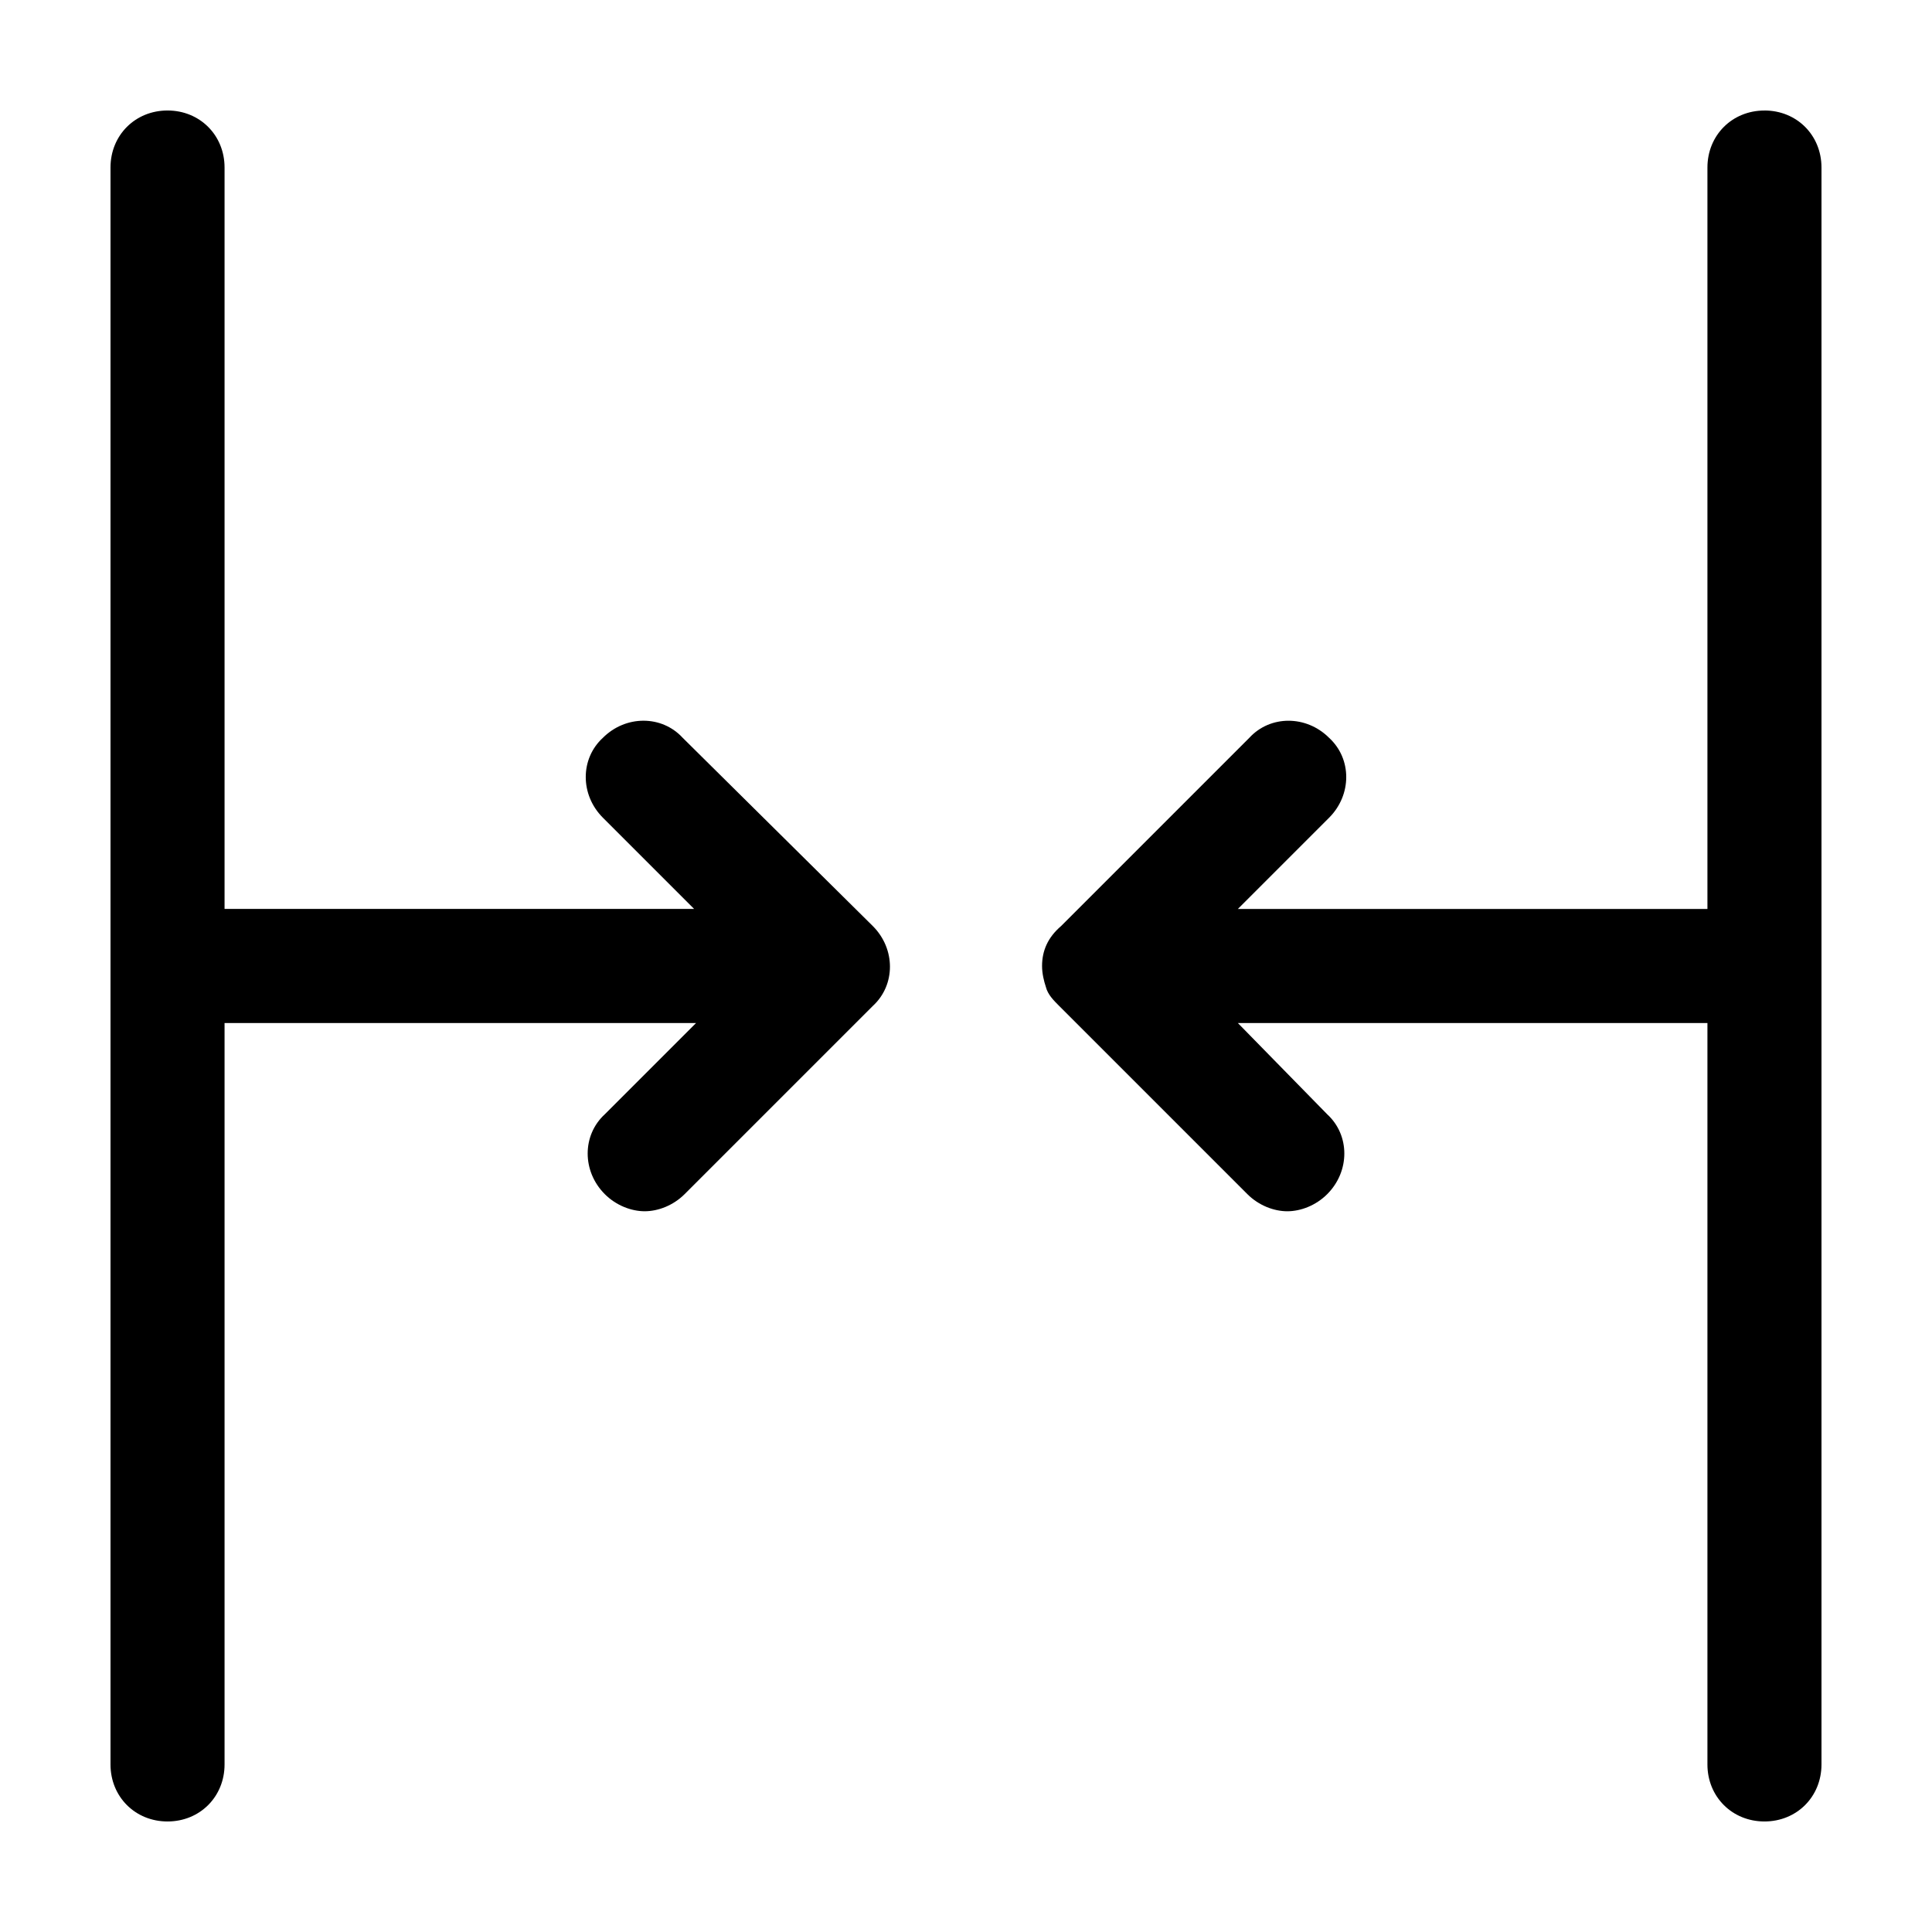
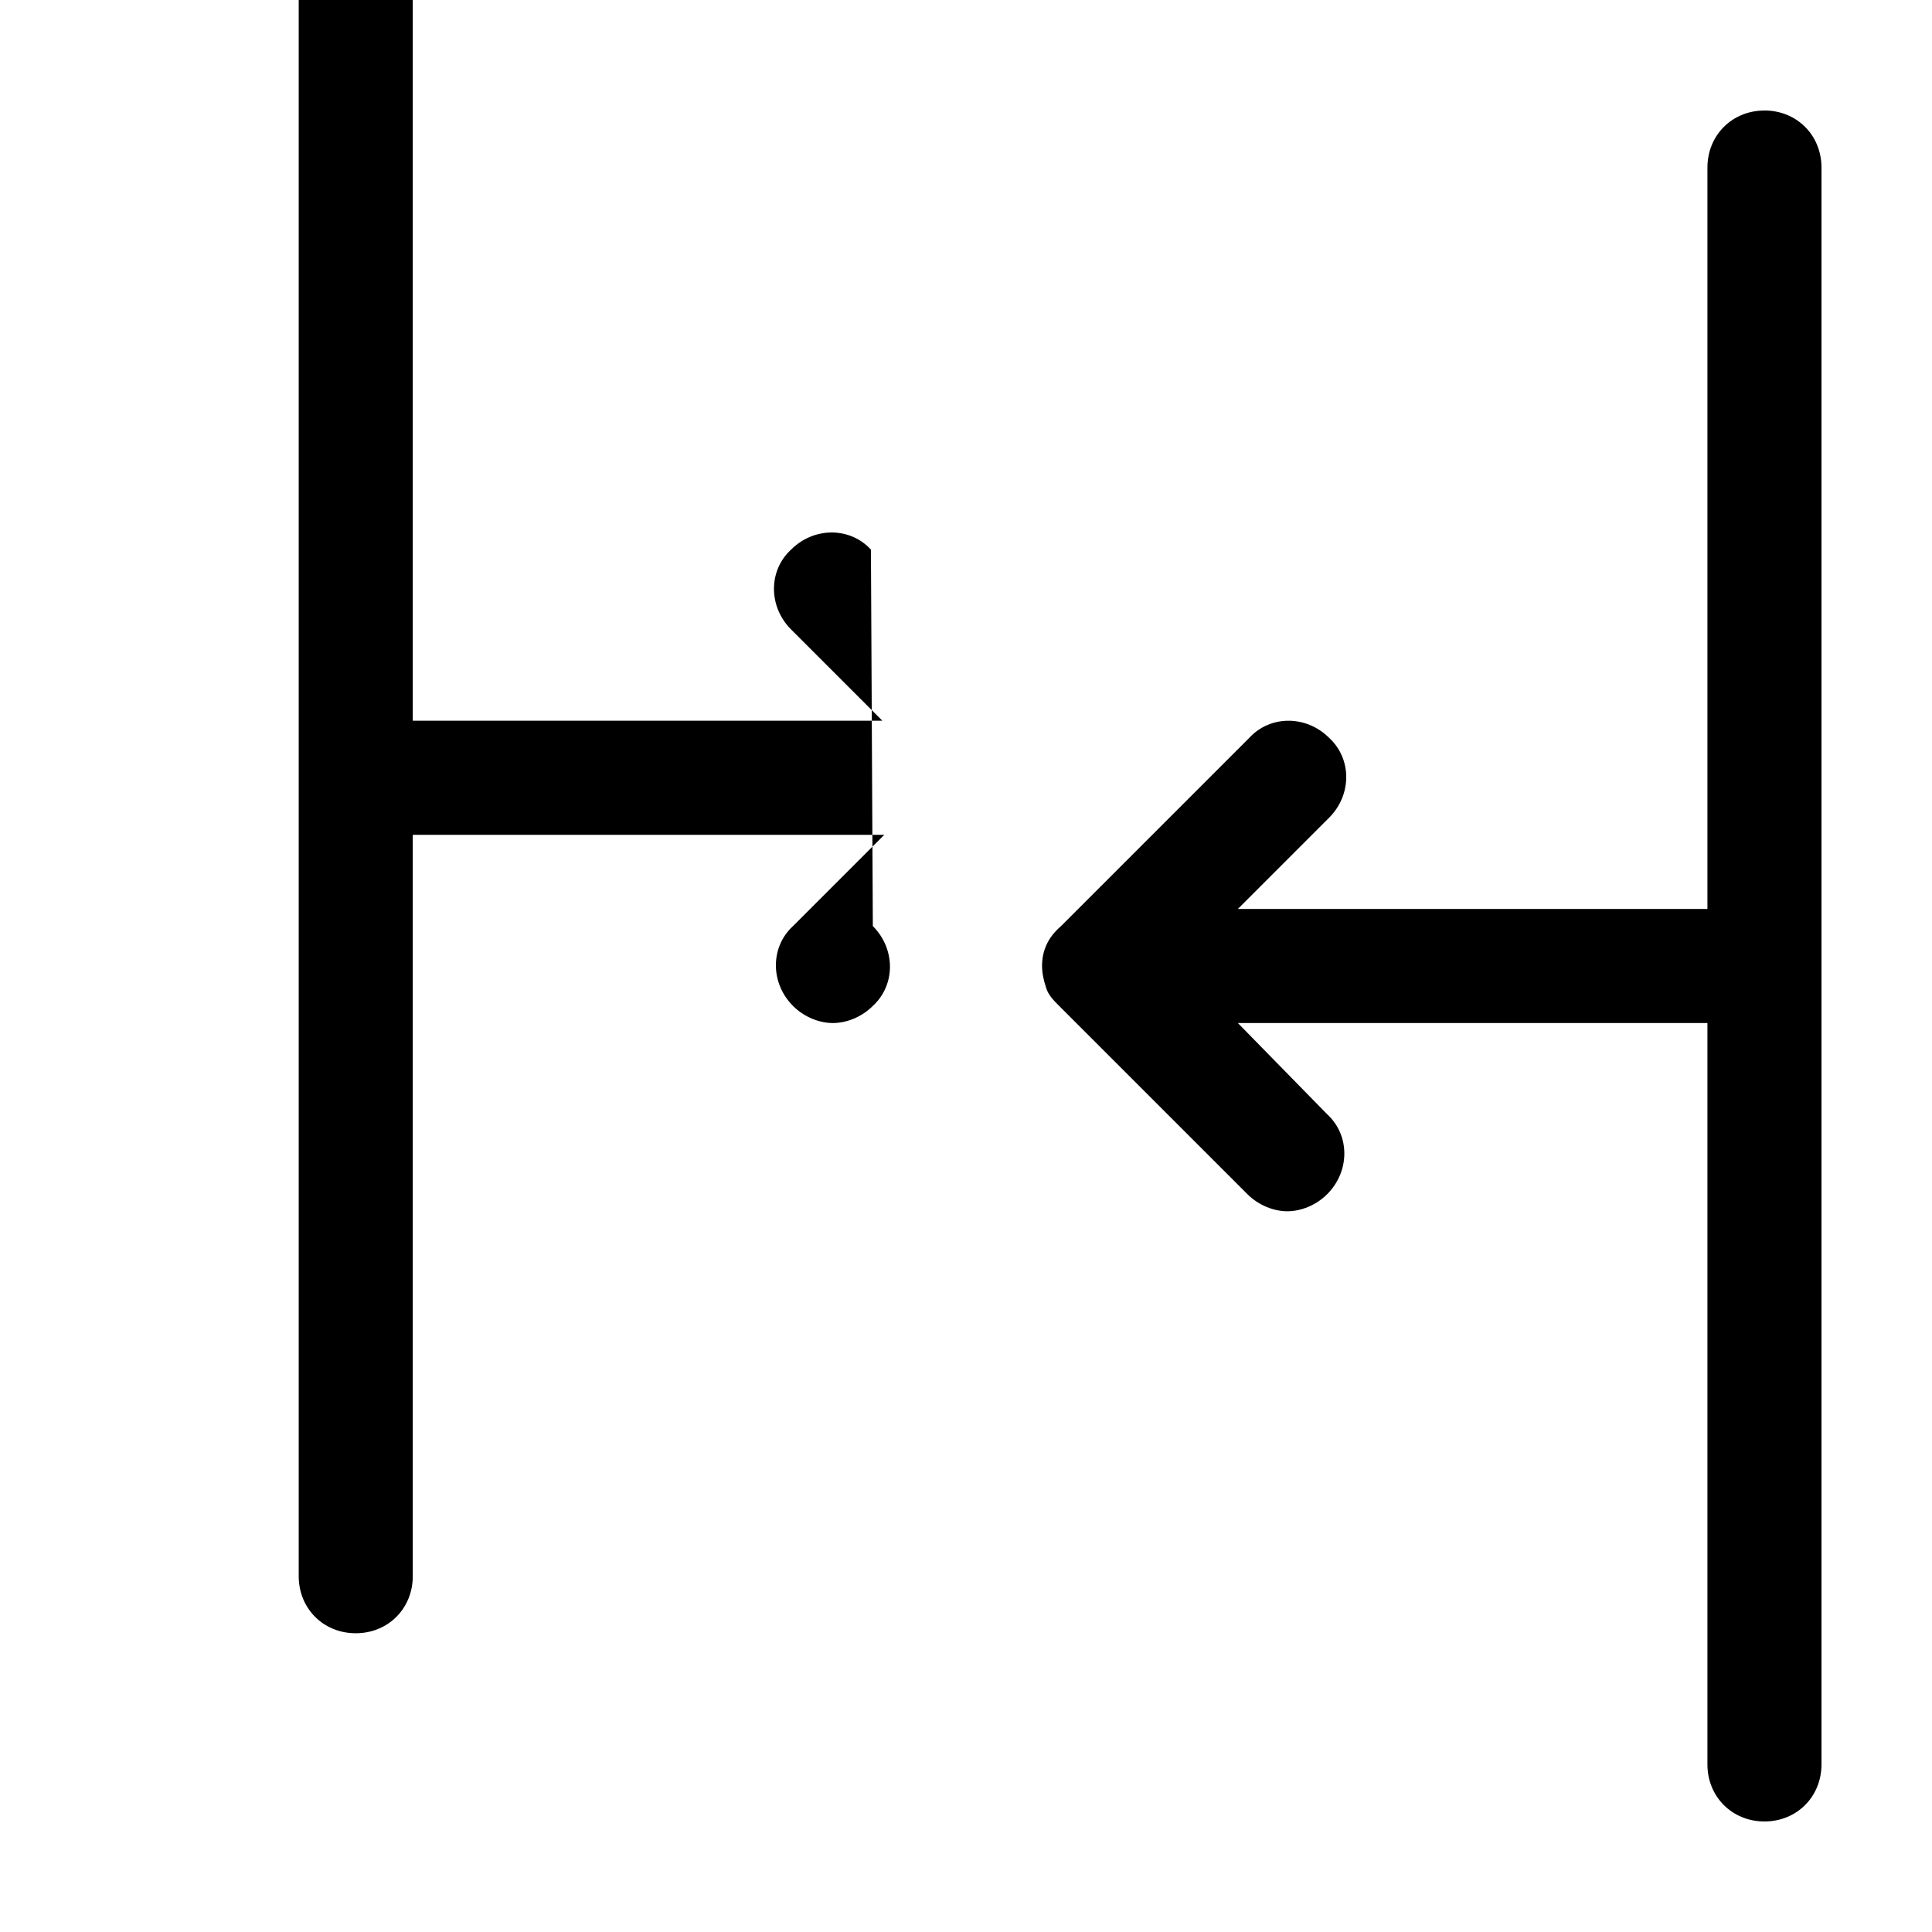
<svg xmlns="http://www.w3.org/2000/svg" fill="#000000" width="800px" height="800px" version="1.1" viewBox="144 144 512 512">
-   <path d="m375.31 389.42c6.047 6.047 6.047 15.617 0 21.16l-49.879 49.879c-3.023 3.023-7.055 4.535-10.578 4.535-3.527 0-7.559-1.512-10.578-4.535-6.047-6.047-6.047-15.617 0-21.16l24.184-24.184h-124.95v196.48c0 8.566-6.551 15.113-15.113 15.113-8.566 0-15.113-6.551-15.113-15.113v-423.2c0-8.566 6.551-15.113 15.113-15.113 8.566 0 15.113 6.551 15.113 15.113v196.48h124.44l-24.184-24.184c-6.047-6.047-6.047-15.617 0-21.16 6.047-6.047 15.617-6.047 21.16 0zm236.29-216.13c-8.566 0-15.113 6.551-15.113 15.113v196.48h-124.44l24.184-24.184c6.047-6.047 6.047-15.617 0-21.16-6.047-6.047-15.617-6.047-21.16 0l-49.879 49.879c-3.523 3.023-5.035 6.551-5.035 10.582 0 2.016 0.504 4.031 1.008 5.543 0.504 2.016 2.016 3.527 3.527 5.039l49.879 49.879c3.023 3.023 7.055 4.535 10.578 4.535 3.527 0 7.559-1.512 10.578-4.535 6.047-6.047 6.047-15.617 0-21.16l-23.68-24.188h124.44v196.48c0 8.566 6.551 15.113 15.113 15.113 8.566 0 15.113-6.551 15.113-15.113v-423.2c0-8.566-6.547-15.113-15.113-15.113z" />
+   <path d="m375.31 389.42c6.047 6.047 6.047 15.617 0 21.16c-3.023 3.023-7.055 4.535-10.578 4.535-3.527 0-7.559-1.512-10.578-4.535-6.047-6.047-6.047-15.617 0-21.16l24.184-24.184h-124.95v196.48c0 8.566-6.551 15.113-15.113 15.113-8.566 0-15.113-6.551-15.113-15.113v-423.2c0-8.566 6.551-15.113 15.113-15.113 8.566 0 15.113 6.551 15.113 15.113v196.48h124.44l-24.184-24.184c-6.047-6.047-6.047-15.617 0-21.16 6.047-6.047 15.617-6.047 21.16 0zm236.29-216.13c-8.566 0-15.113 6.551-15.113 15.113v196.48h-124.44l24.184-24.184c6.047-6.047 6.047-15.617 0-21.16-6.047-6.047-15.617-6.047-21.16 0l-49.879 49.879c-3.523 3.023-5.035 6.551-5.035 10.582 0 2.016 0.504 4.031 1.008 5.543 0.504 2.016 2.016 3.527 3.527 5.039l49.879 49.879c3.023 3.023 7.055 4.535 10.578 4.535 3.527 0 7.559-1.512 10.578-4.535 6.047-6.047 6.047-15.617 0-21.16l-23.68-24.188h124.44v196.48c0 8.566 6.551 15.113 15.113 15.113 8.566 0 15.113-6.551 15.113-15.113v-423.2c0-8.566-6.547-15.113-15.113-15.113z" />
</svg>